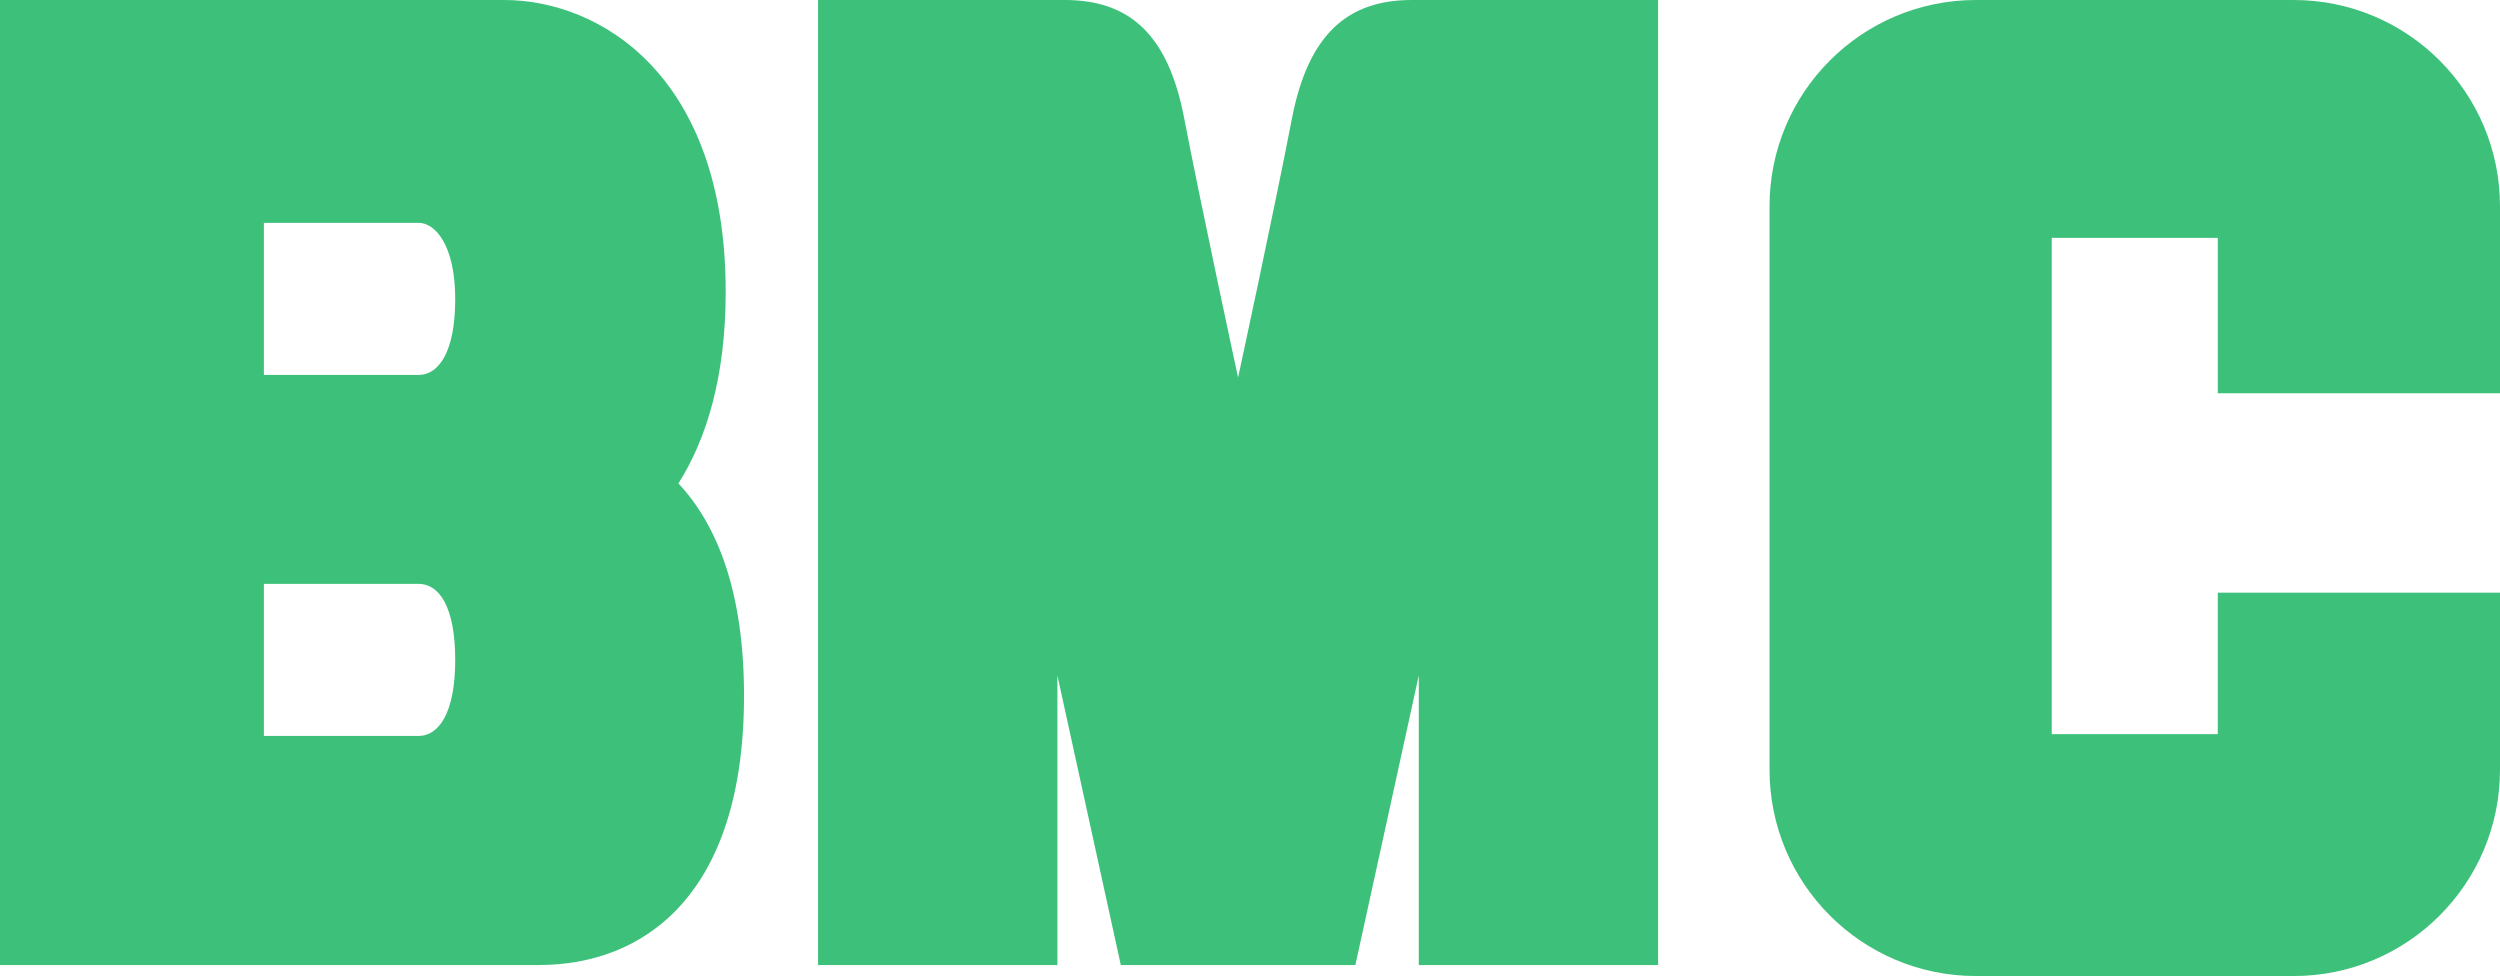
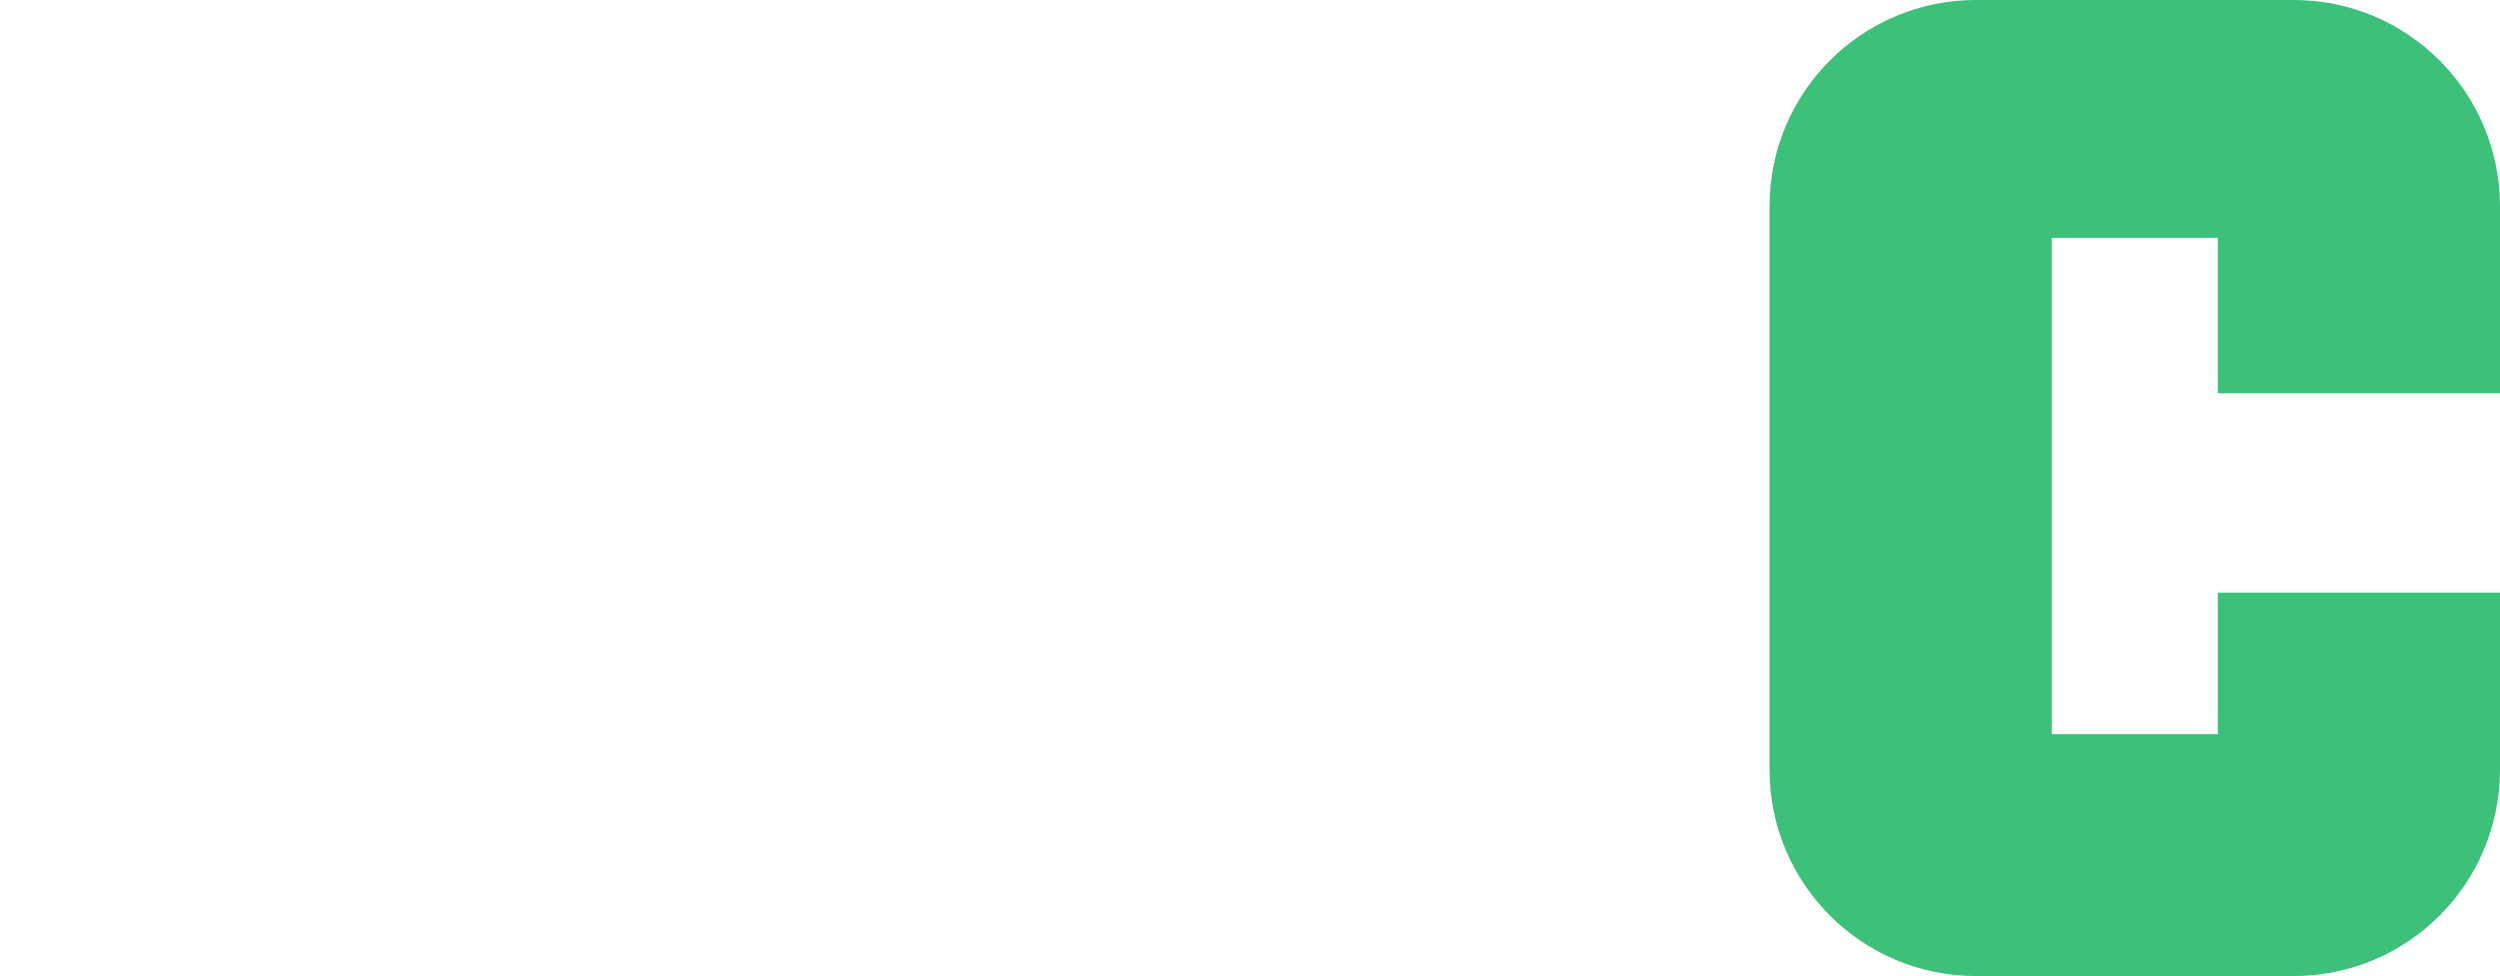
<svg xmlns="http://www.w3.org/2000/svg" version="1.1" id="_レイヤー_2" x="0px" y="0px" viewBox="0 0 682.1 266.3" style="enable-background:new 0 0 682.1 266.3;" xml:space="preserve">
  <style type="text/css">
	.st0{fill:#3DC17A;}
</style>
  <g id="_レイヤー_1-2">
-     <path class="st0" d="M385.2,0c-17.3,0-28.2,9.1-32.7,32.3c-4.8,24.9-14.7,70.7-14.7,70.7s-9.9-45.8-14.7-70.7   C318.7,9.1,307.9,0,290.5,0h-67.3v263.3h65.3v-79l17.3,79h64l17.3-79v79h65.3V0H385.2L385.2,0z" />
    <path class="st0" d="M682.1,56.3c0-31.1-25.2-56.3-56.3-56.3h-86.7c-31.1,0-56.3,25.2-56.3,56.3V210c0,31.1,25.2,56.3,56.3,56.3   h86.7c31.1,0,56.3-25.2,56.3-56.3v-48.3h-77v38.6h-45.3V64.9h45.3v42.4h77V56.3z" />
-     <path class="st0" d="M185.1,131.9c7.8-12.3,12.9-29.4,12.9-52.3C198,20.3,163.5,0,137.5,0H0v263.3h147c28.5,0,56-18.8,56-73.5   C203,161.9,195.9,143.4,185.1,131.9z M114.2,200.8H72v-41.5h42.2c5.5,0,10,6,10,20.8S119.5,200.8,114.2,200.8z M114.2,102.3H72   V60.8h42.2c4.5,0,10,6,10,20.8S119.5,102.3,114.2,102.3z" />
  </g>
</svg>